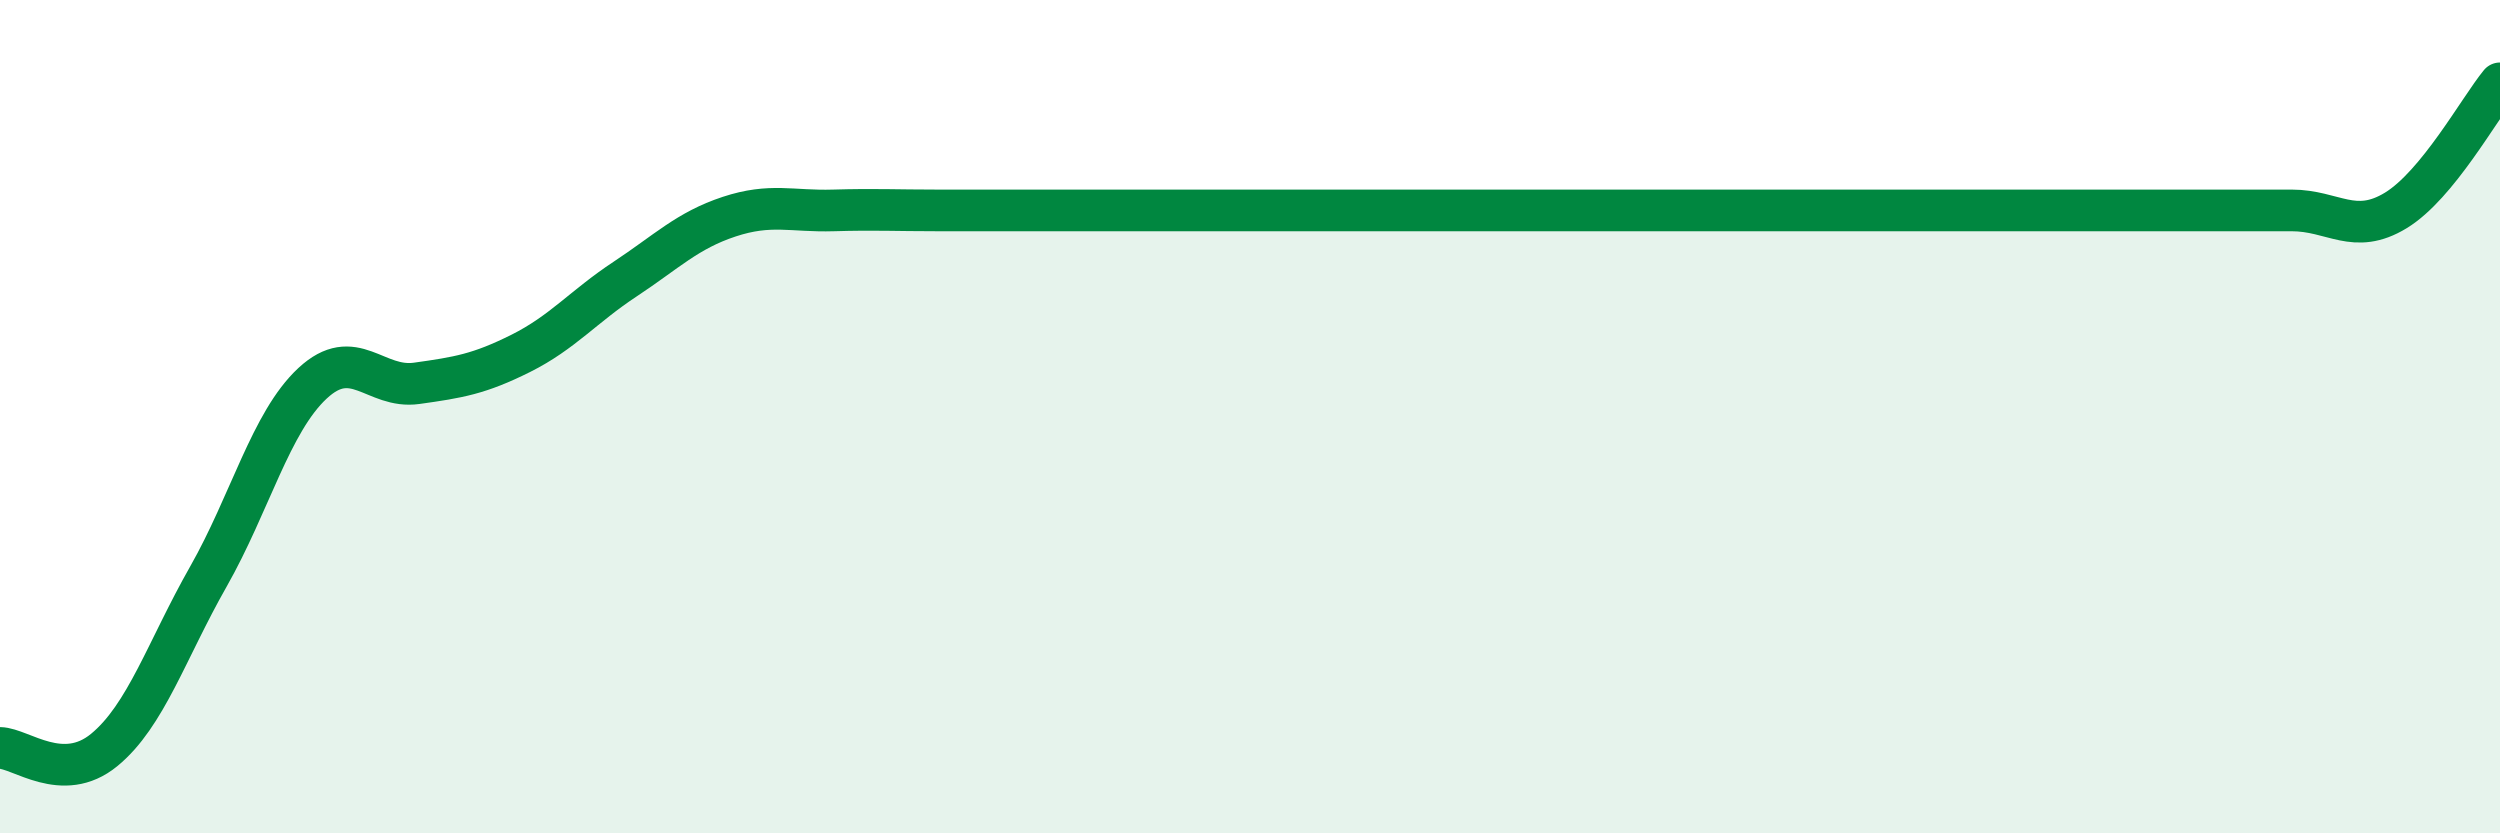
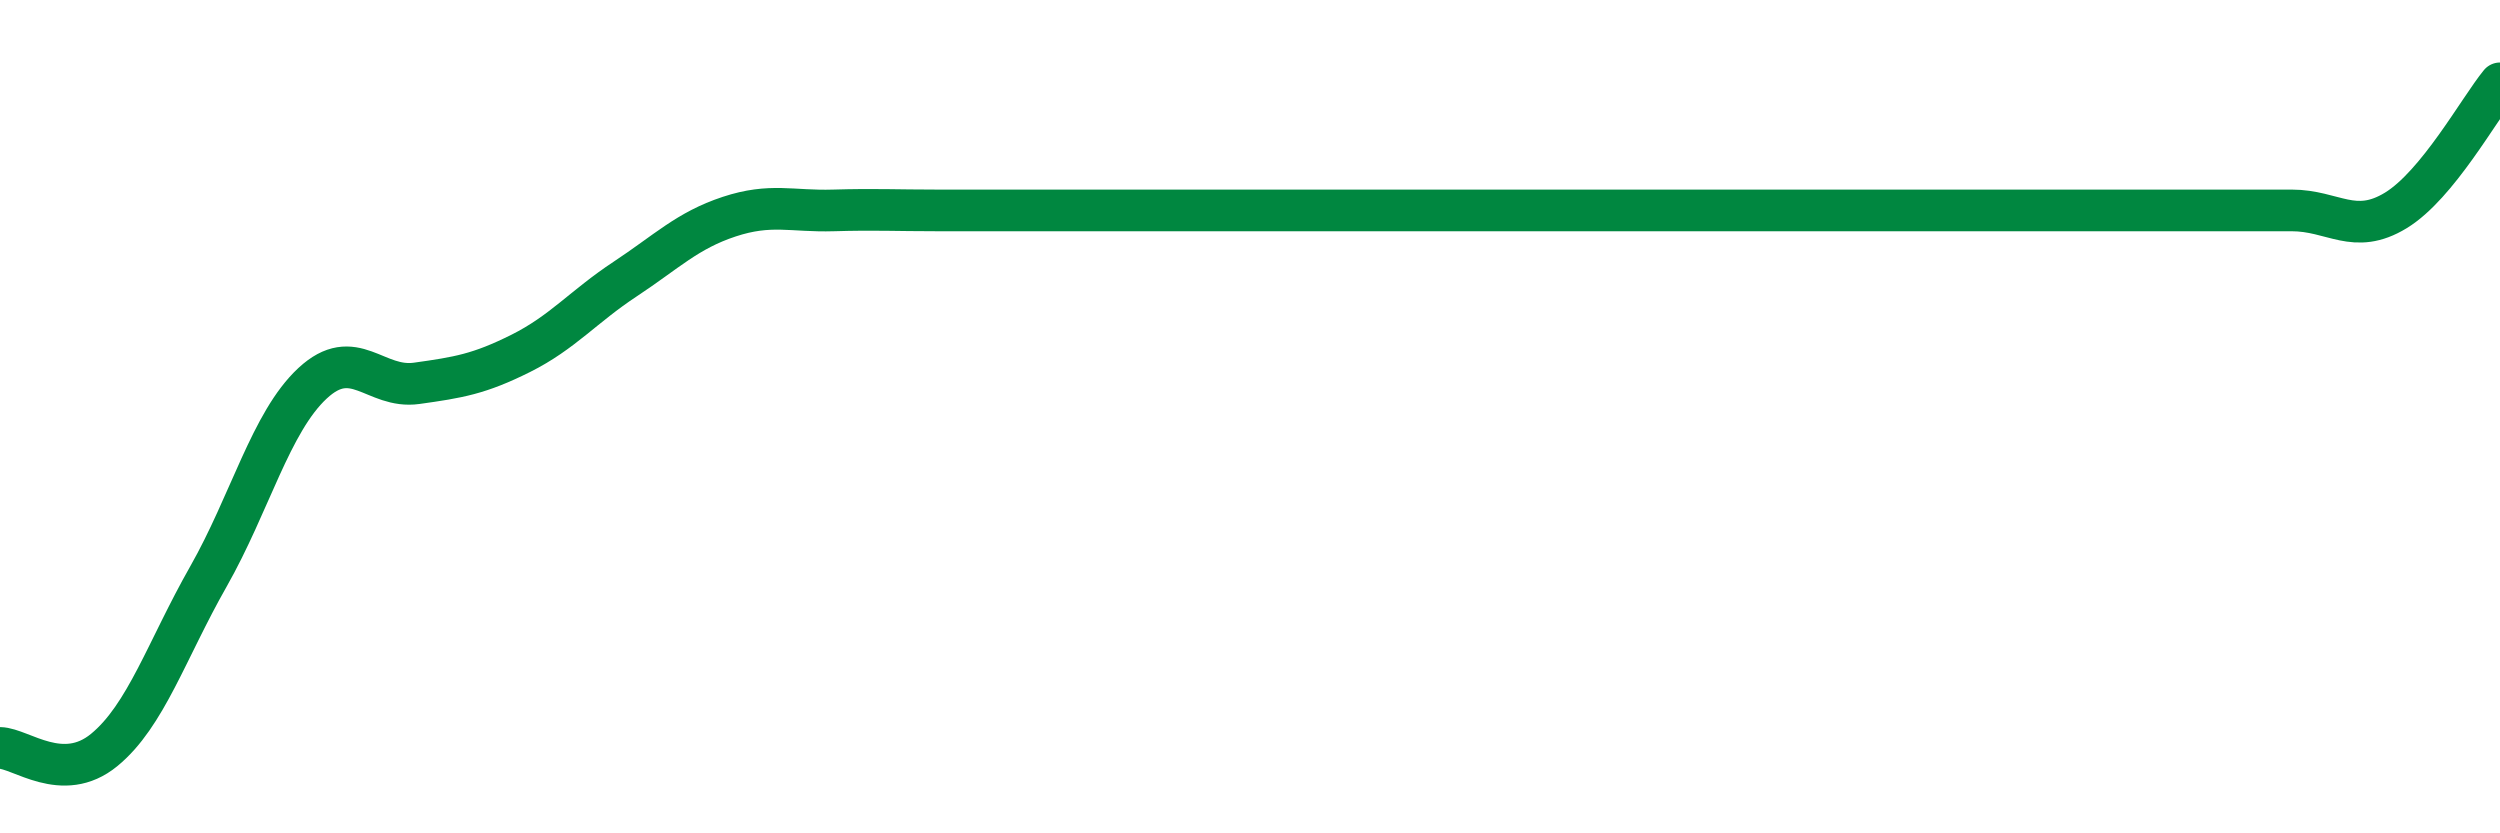
<svg xmlns="http://www.w3.org/2000/svg" width="60" height="20" viewBox="0 0 60 20">
-   <path d="M 0,17.95 C 0.5,17.96 1.5,18.82 2.5,18 C 3.5,17.18 4,15.6 5,13.84 C 6,12.08 6.5,10.13 7.5,9.2 C 8.5,8.27 9,9.34 10,9.2 C 11,9.06 11.5,8.98 12.5,8.48 C 13.5,7.98 14,7.36 15,6.7 C 16,6.04 16.5,5.53 17.5,5.2 C 18.5,4.87 19,5.08 20,5.05 C 21,5.02 21.5,5.05 22.5,5.05 C 23.5,5.05 24,5.05 25,5.05 C 26,5.05 26.5,5.05 27.5,5.05 C 28.5,5.05 29,5.05 30,5.05 C 31,5.05 31.5,5.05 32.5,5.05 C 33.5,5.05 34,5.05 35,5.05 C 36,5.05 36.5,5.05 37.5,5.05 C 38.5,5.05 39,5.05 40,5.05 C 41,5.05 41.5,5.05 42.5,5.05 C 43.5,5.05 44,5.05 45,5.05 C 46,5.05 46.5,5.05 47.5,5.05 C 48.5,5.05 49,5.05 50,5.05 C 51,5.05 51.5,5.05 52.5,5.05 C 53.5,5.05 54,5.05 55,5.05 C 56,5.05 56.5,5.66 57.5,5.05 C 58.5,4.44 59.5,2.61 60,2L60 20L0 20Z" fill="#008740" opacity="0.1" stroke-linecap="round" stroke-linejoin="round" />
  <path d="M 0,17.95 C 0.5,17.96 1.5,18.82 2.5,18 C 3.5,17.18 4,15.6 5,13.84 C 6,12.08 6.5,10.13 7.5,9.2 C 8.5,8.27 9,9.34 10,9.2 C 11,9.06 11.5,8.98 12.5,8.48 C 13.5,7.98 14,7.36 15,6.7 C 16,6.04 16.5,5.53 17.5,5.2 C 18.5,4.87 19,5.08 20,5.05 C 21,5.02 21.5,5.05 22.5,5.05 C 23.5,5.05 24,5.05 25,5.05 C 26,5.05 26.5,5.05 27.5,5.05 C 28.5,5.05 29,5.05 30,5.05 C 31,5.05 31.5,5.05 32.5,5.05 C 33.5,5.05 34,5.05 35,5.05 C 36,5.05 36.5,5.05 37.5,5.05 C 38.5,5.05 39,5.05 40,5.05 C 41,5.05 41.5,5.05 42.5,5.05 C 43.5,5.05 44,5.05 45,5.05 C 46,5.05 46.5,5.05 47.5,5.05 C 48.5,5.05 49,5.05 50,5.05 C 51,5.05 51.5,5.05 52.5,5.05 C 53.5,5.05 54,5.05 55,5.05 C 56,5.05 56.5,5.66 57.5,5.05 C 58.5,4.44 59.5,2.61 60,2" stroke="#008740" stroke-width="1" fill="none" stroke-linecap="round" stroke-linejoin="round" />
</svg>